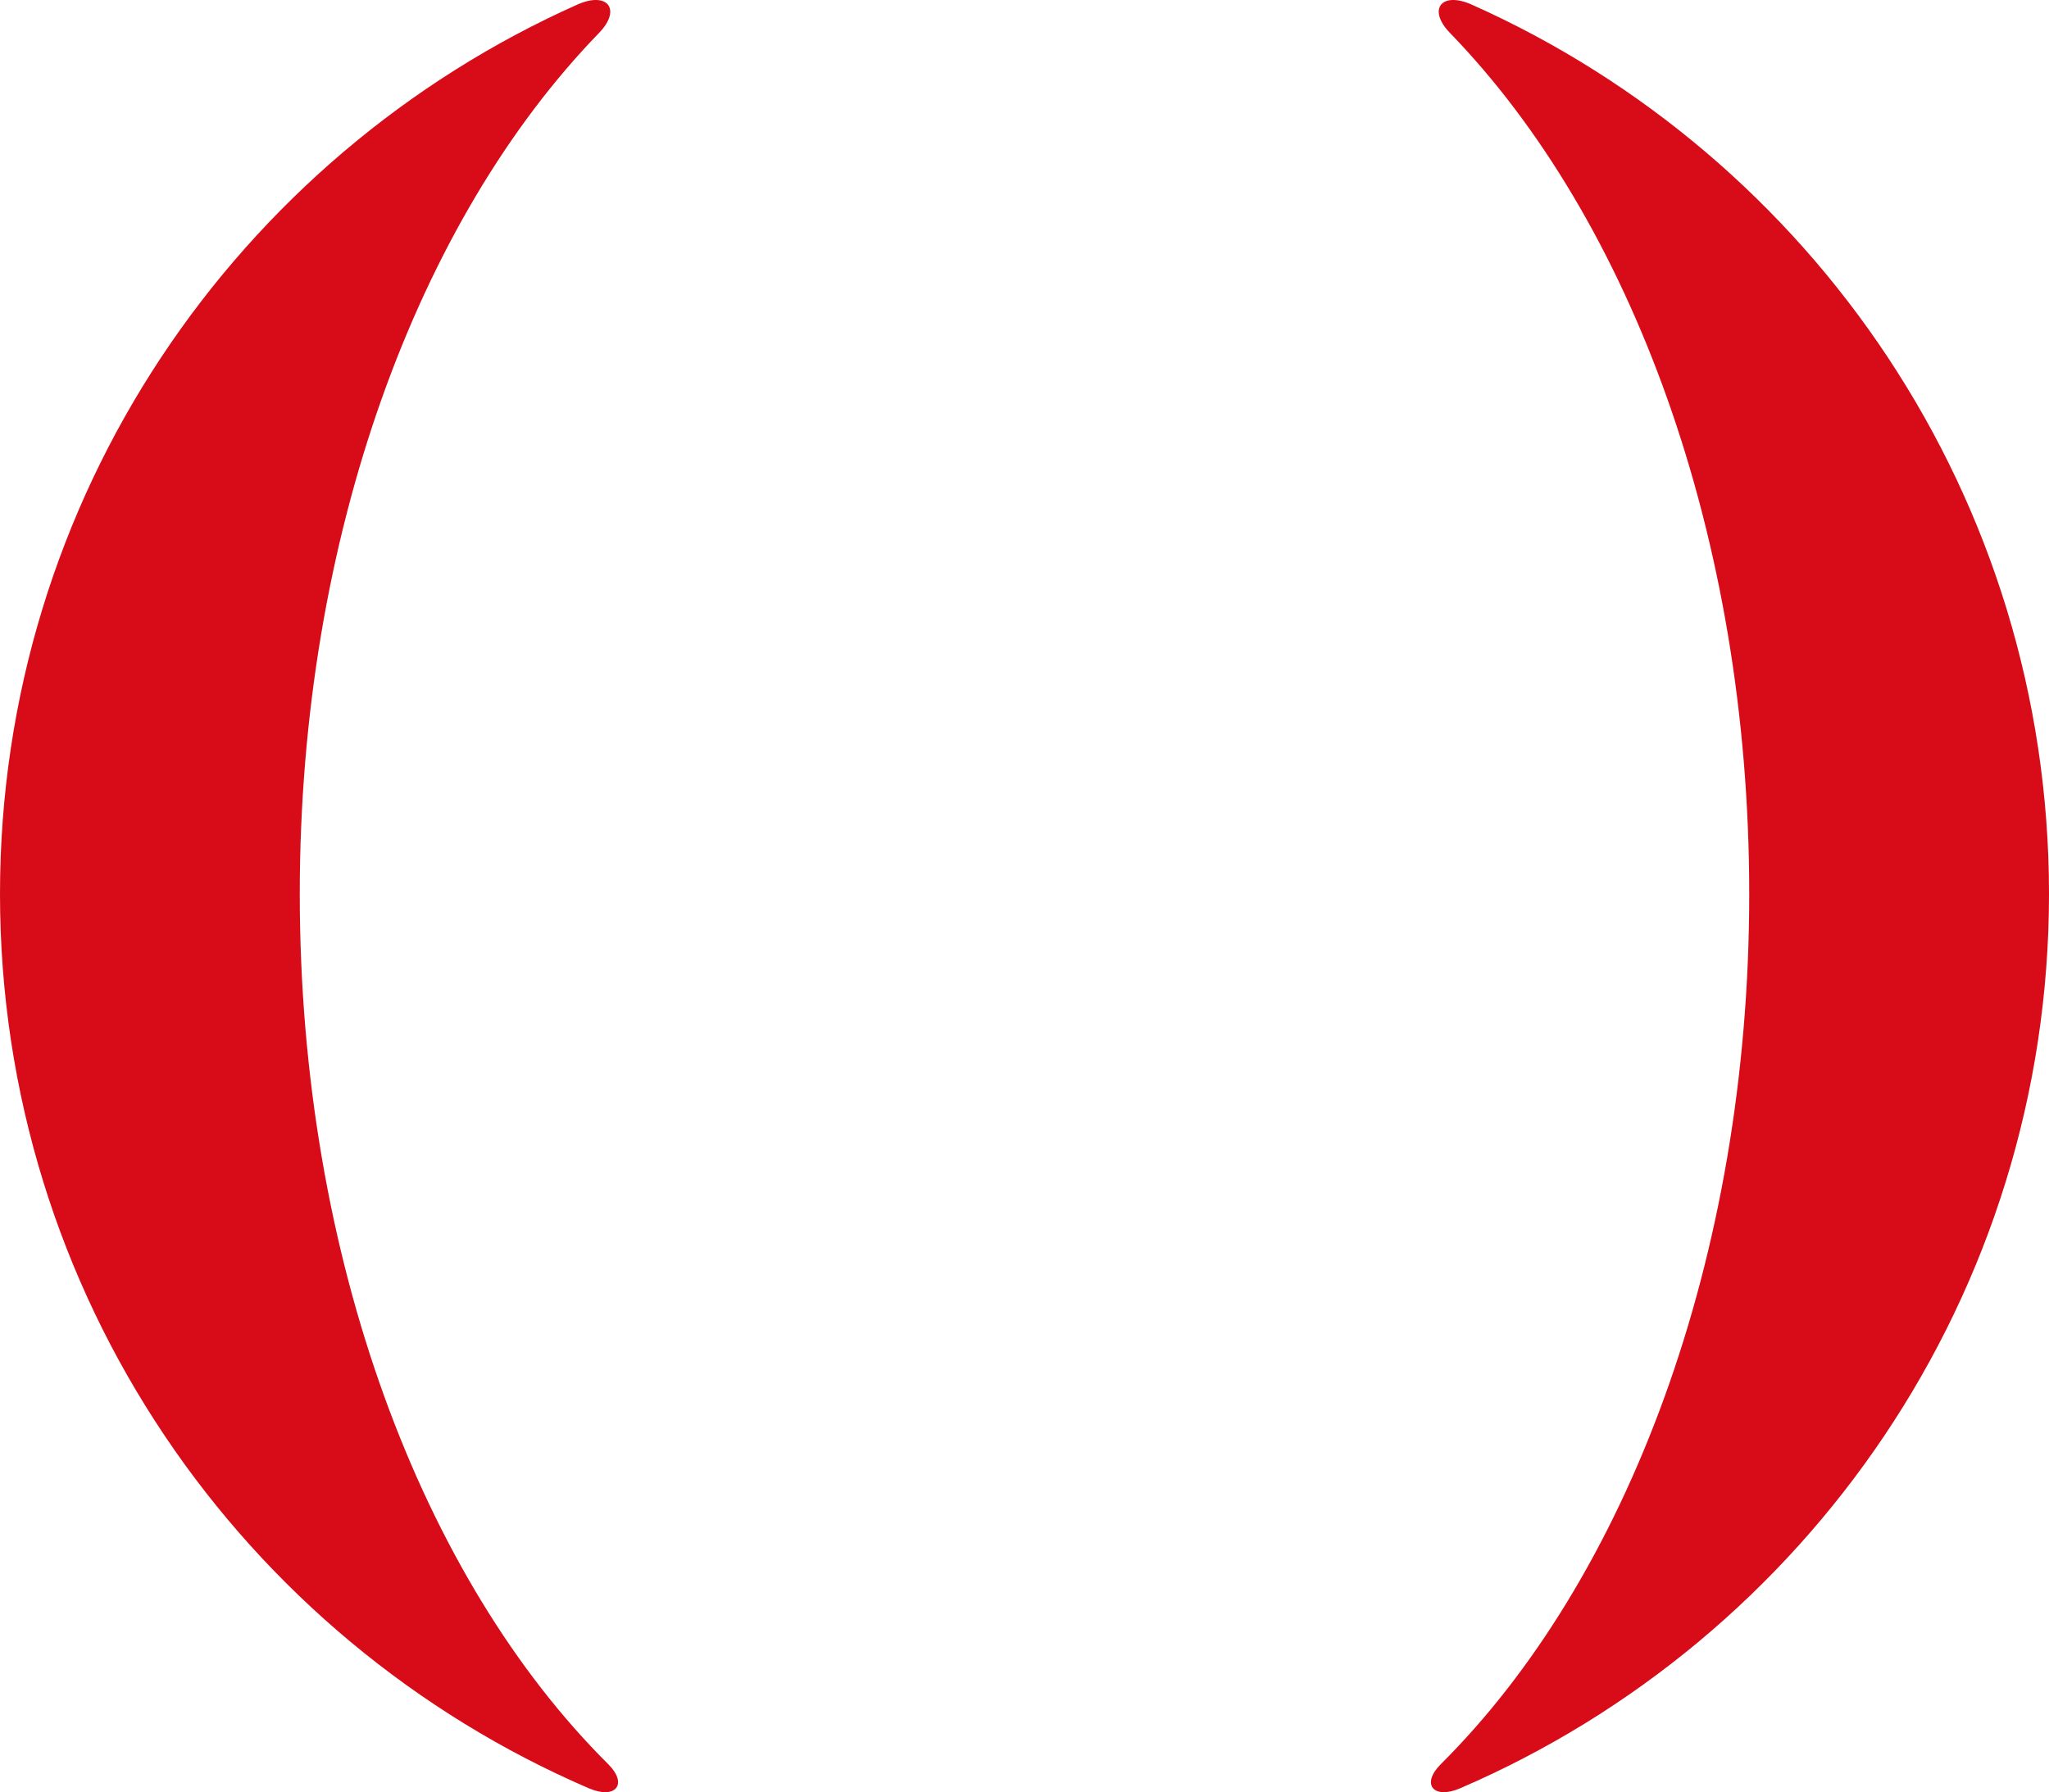
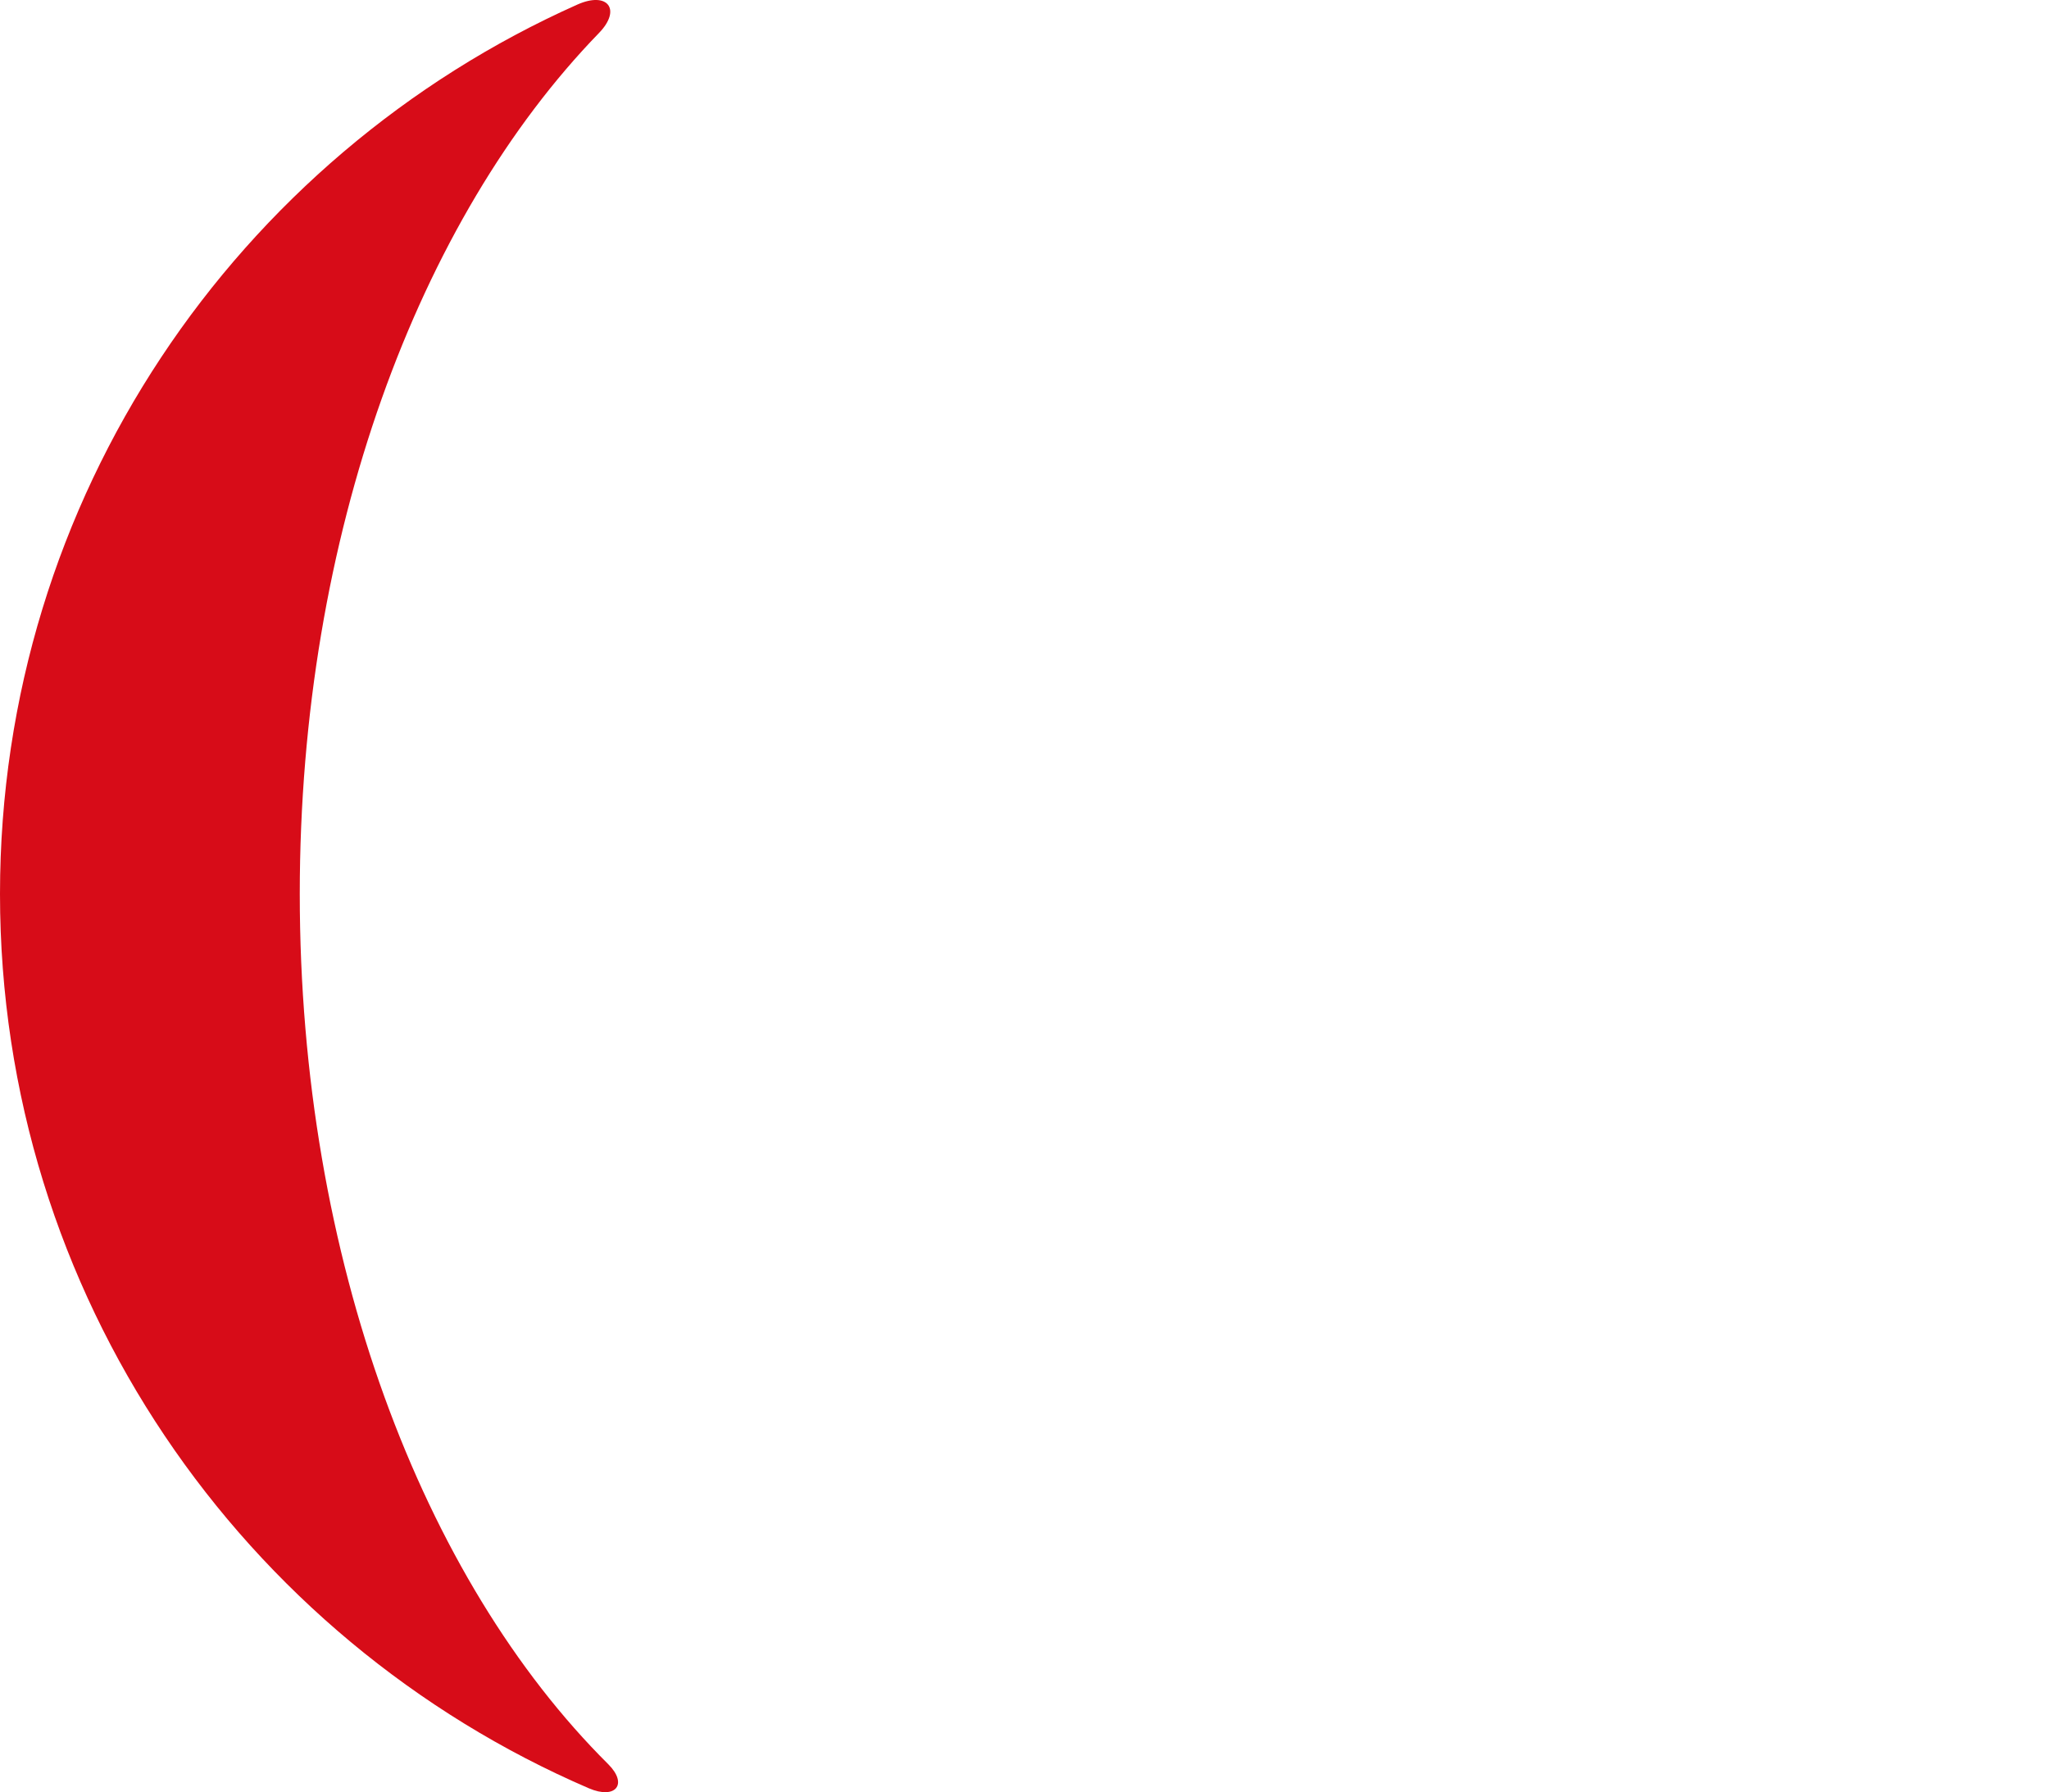
<svg xmlns="http://www.w3.org/2000/svg" viewBox="0 0 500 437.45">
  <path d="M73.15,218.19c0-87.58,29-164.75,73-210.12,5.6-5.77,2.13-10.25-5.27-6.95C57.86,38.17,0,121.41,0,218.19,0,316.06,59.18,400.1,143.71,436.5c6.5,2.79,9.61-1,4.71-5.89C103.13,385.58,73.15,307.27,73.15,218.19Z" fill="#d70c18" />
-   <path d="M426.85,218.19c0-87.58-29-164.75-73-210.12-5.6-5.77-2.13-10.25,5.27-6.95C442.14,38.17,500,121.41,500,218.19c0,97.87-59.18,181.91-143.71,218.31-6.5,2.79-9.61-1-4.71-5.89C396.87,385.58,426.85,307.27,426.85,218.19Z" fill="#d70c18" />
</svg>